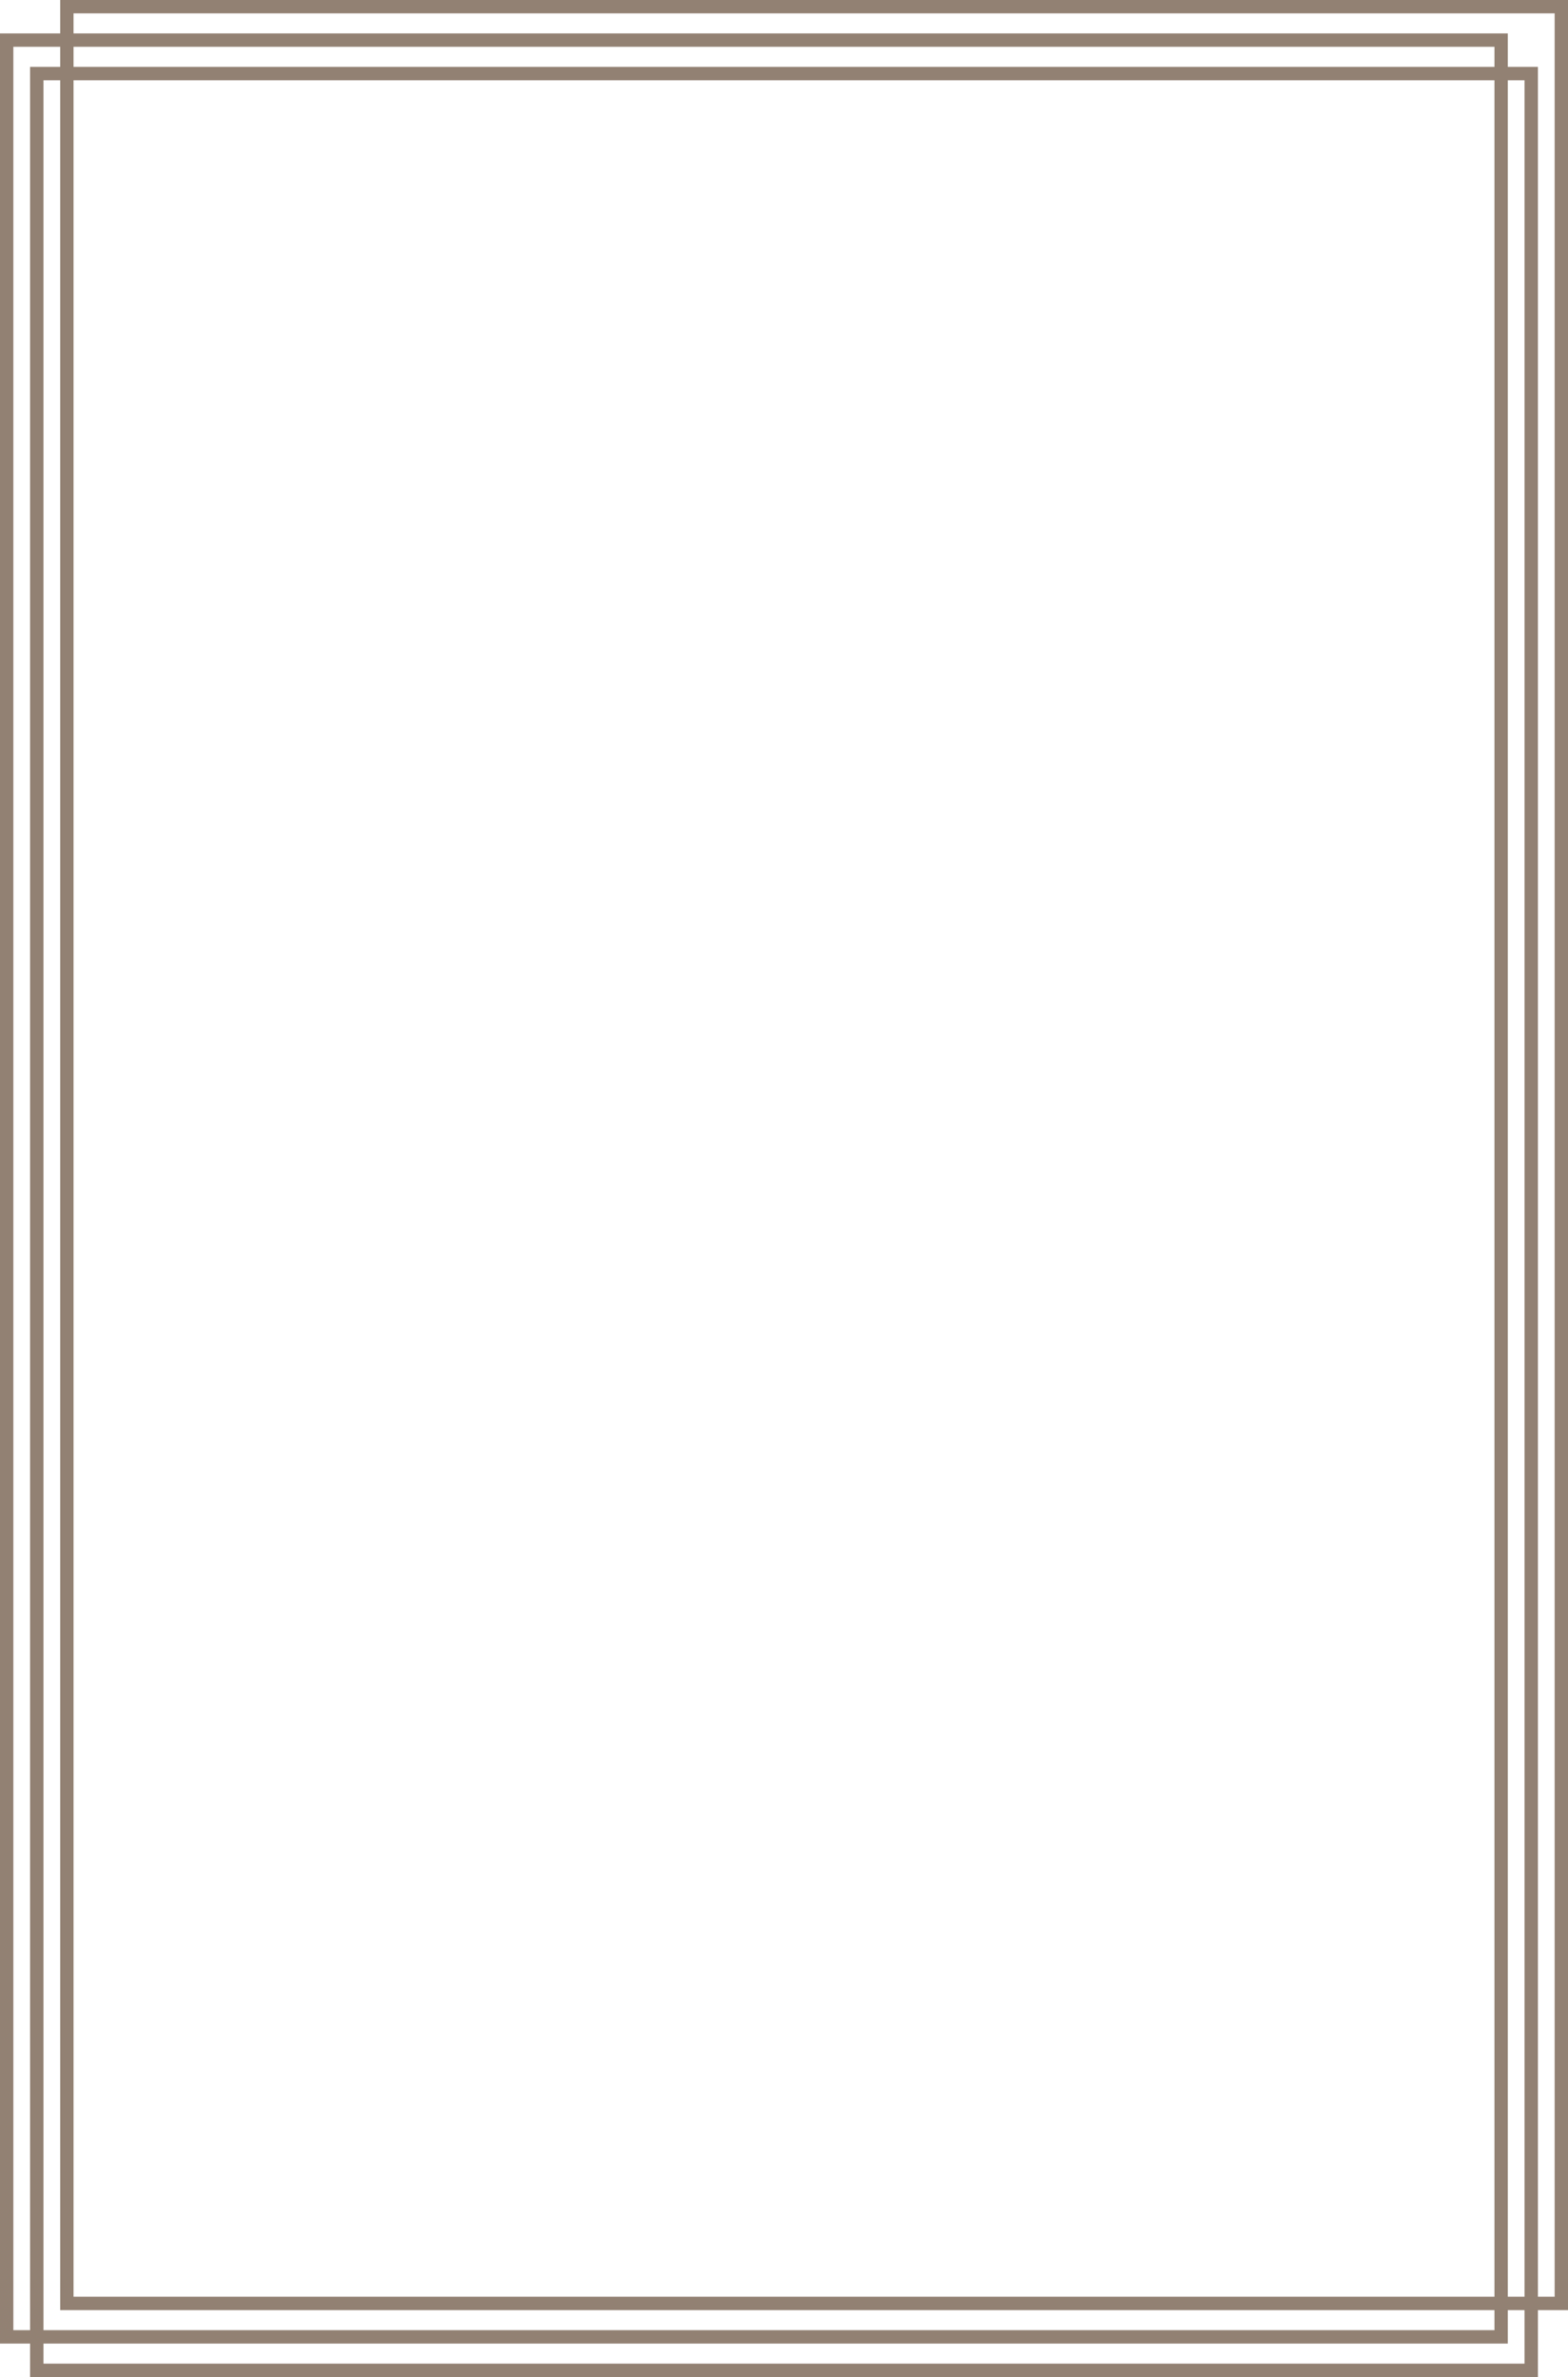
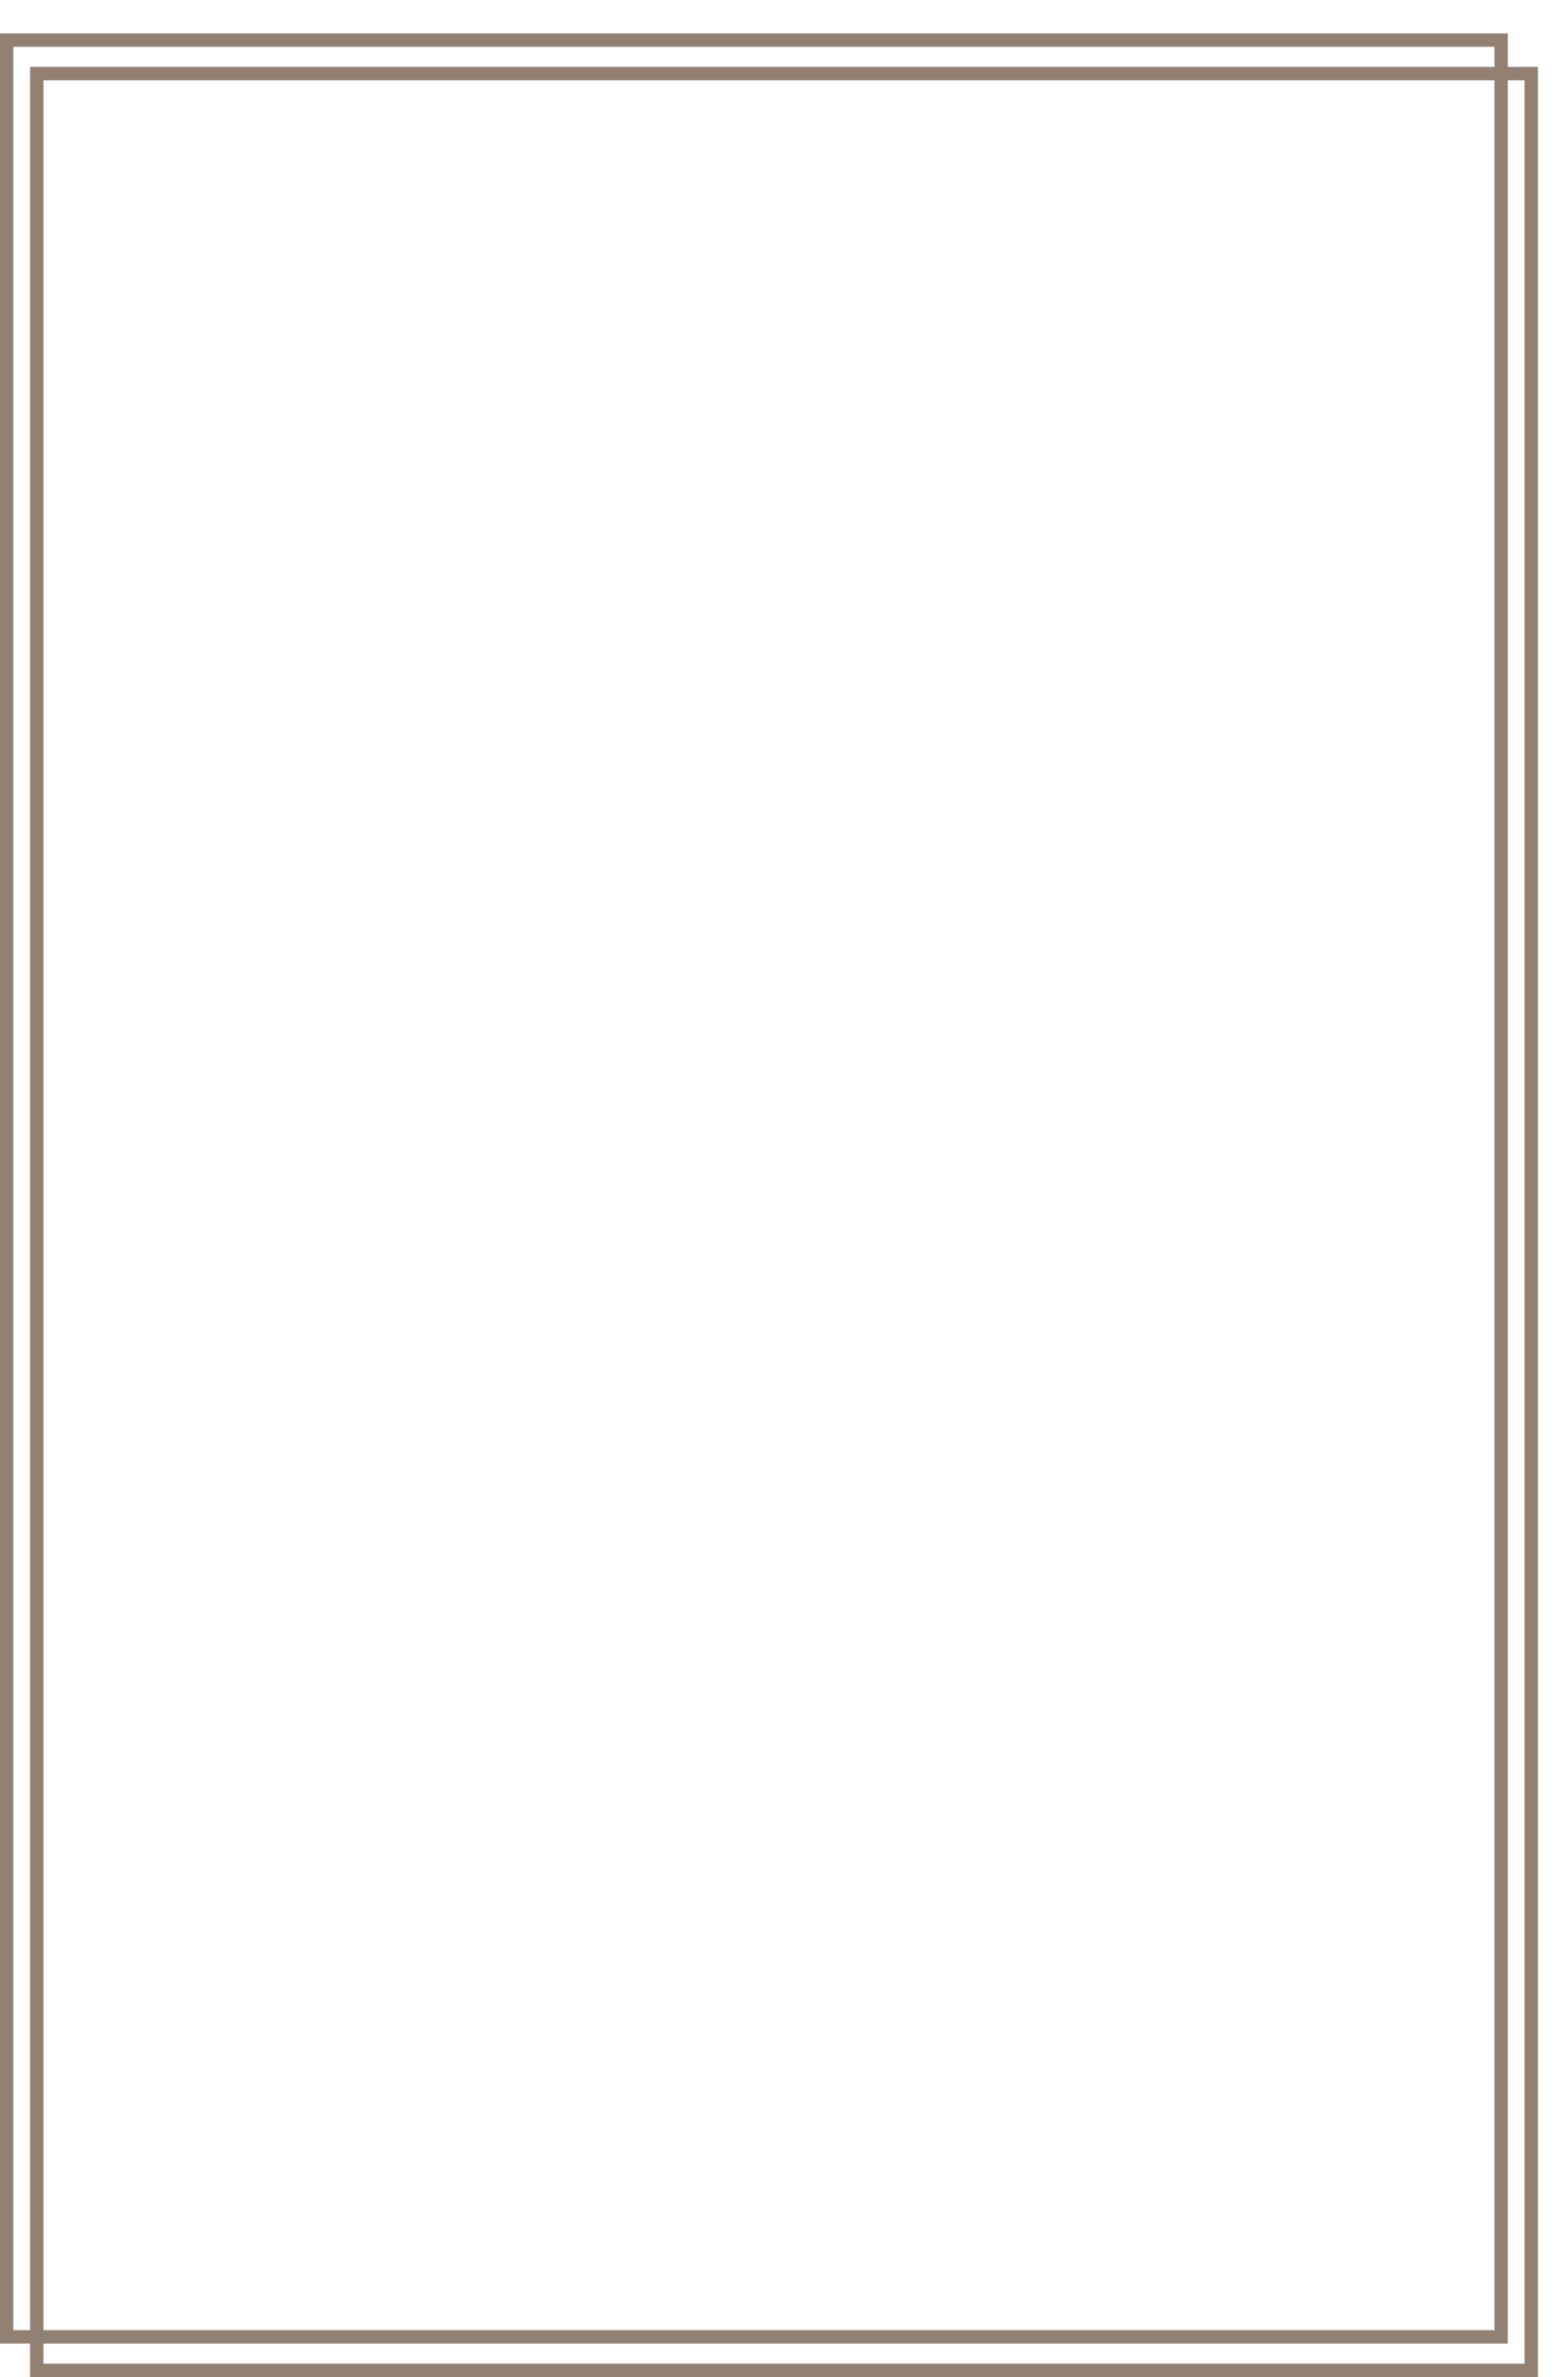
<svg xmlns="http://www.w3.org/2000/svg" fill="#000000" height="711" preserveAspectRatio="xMidYMid meet" version="1" viewBox="0.0 0.0 469.0 711.0" width="469" zoomAndPan="magnify">
  <g id="change1_3">
    <path d="M460,711H9V20h451V711z M13,707h443V24H13V707z" fill="#928173" />
  </g>
  <g id="change1_1">
    <path d="M451,701H0V10h451V701z M4,697h443V14H4V697z" fill="#928173" />
  </g>
  <g id="change1_2">
-     <path d="M469,691H18V0h451V691z M22,687h443V4H22V687z" fill="#928173" />
-   </g>
+     </g>
</svg>